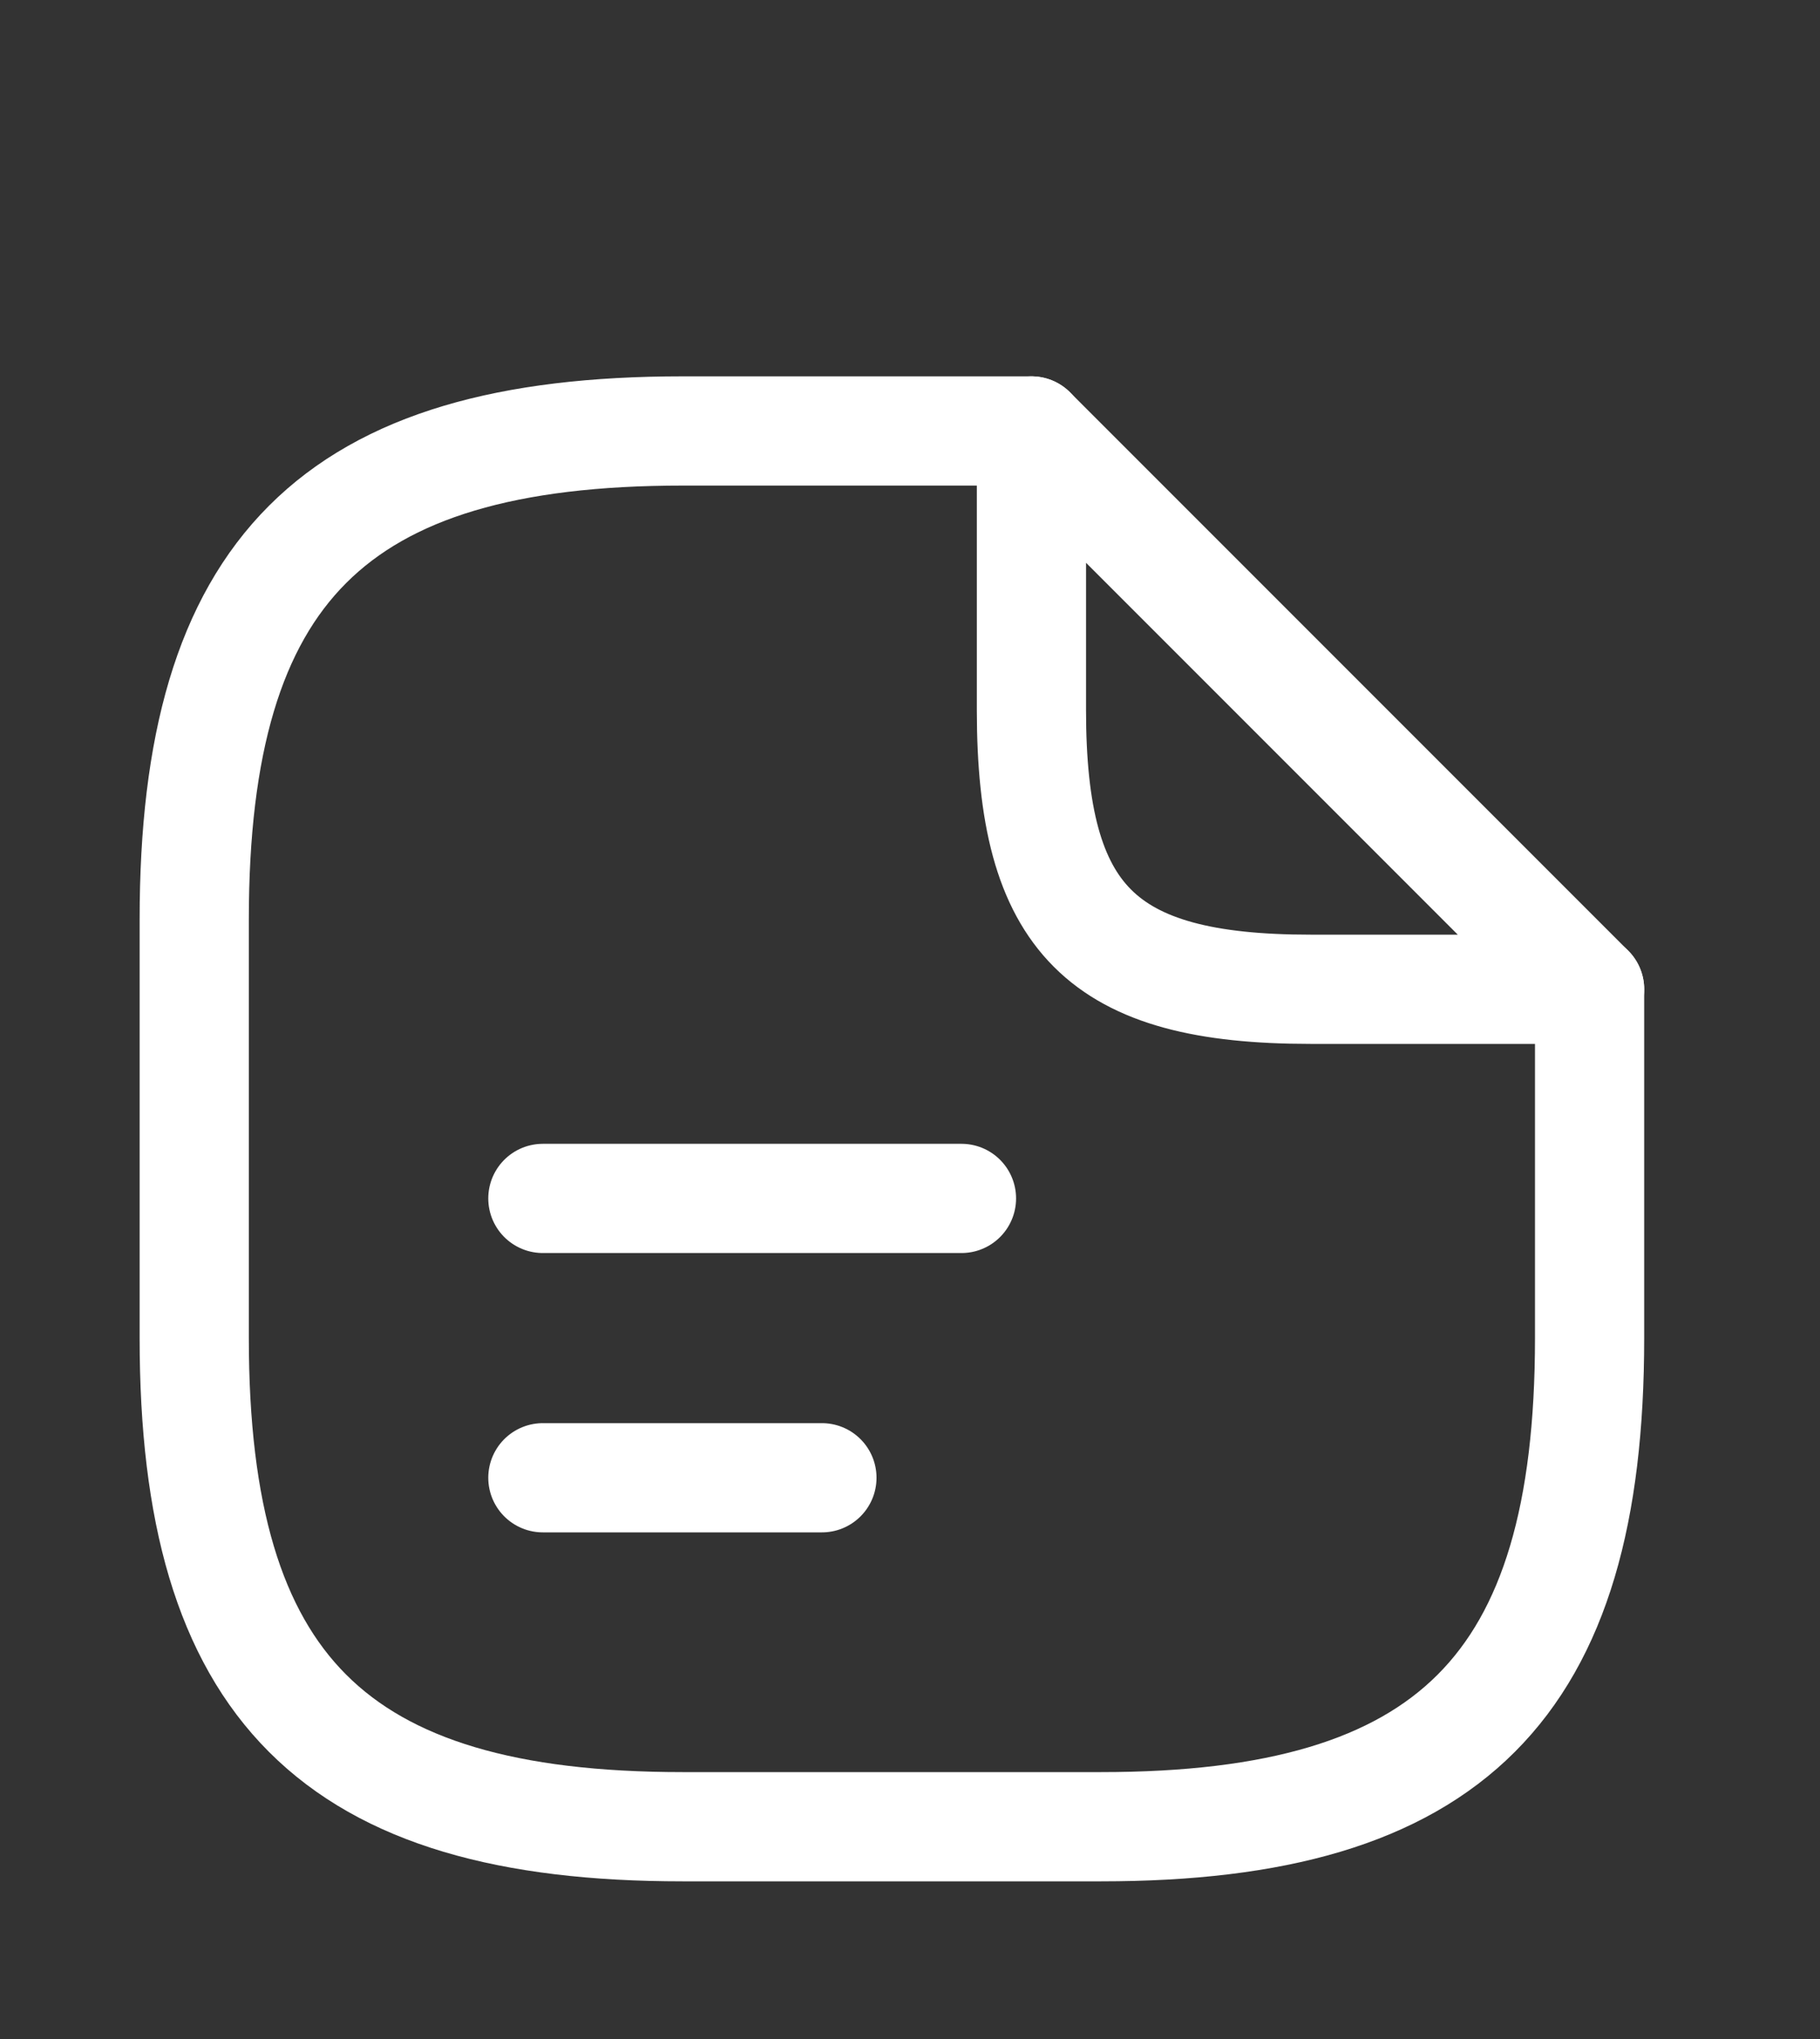
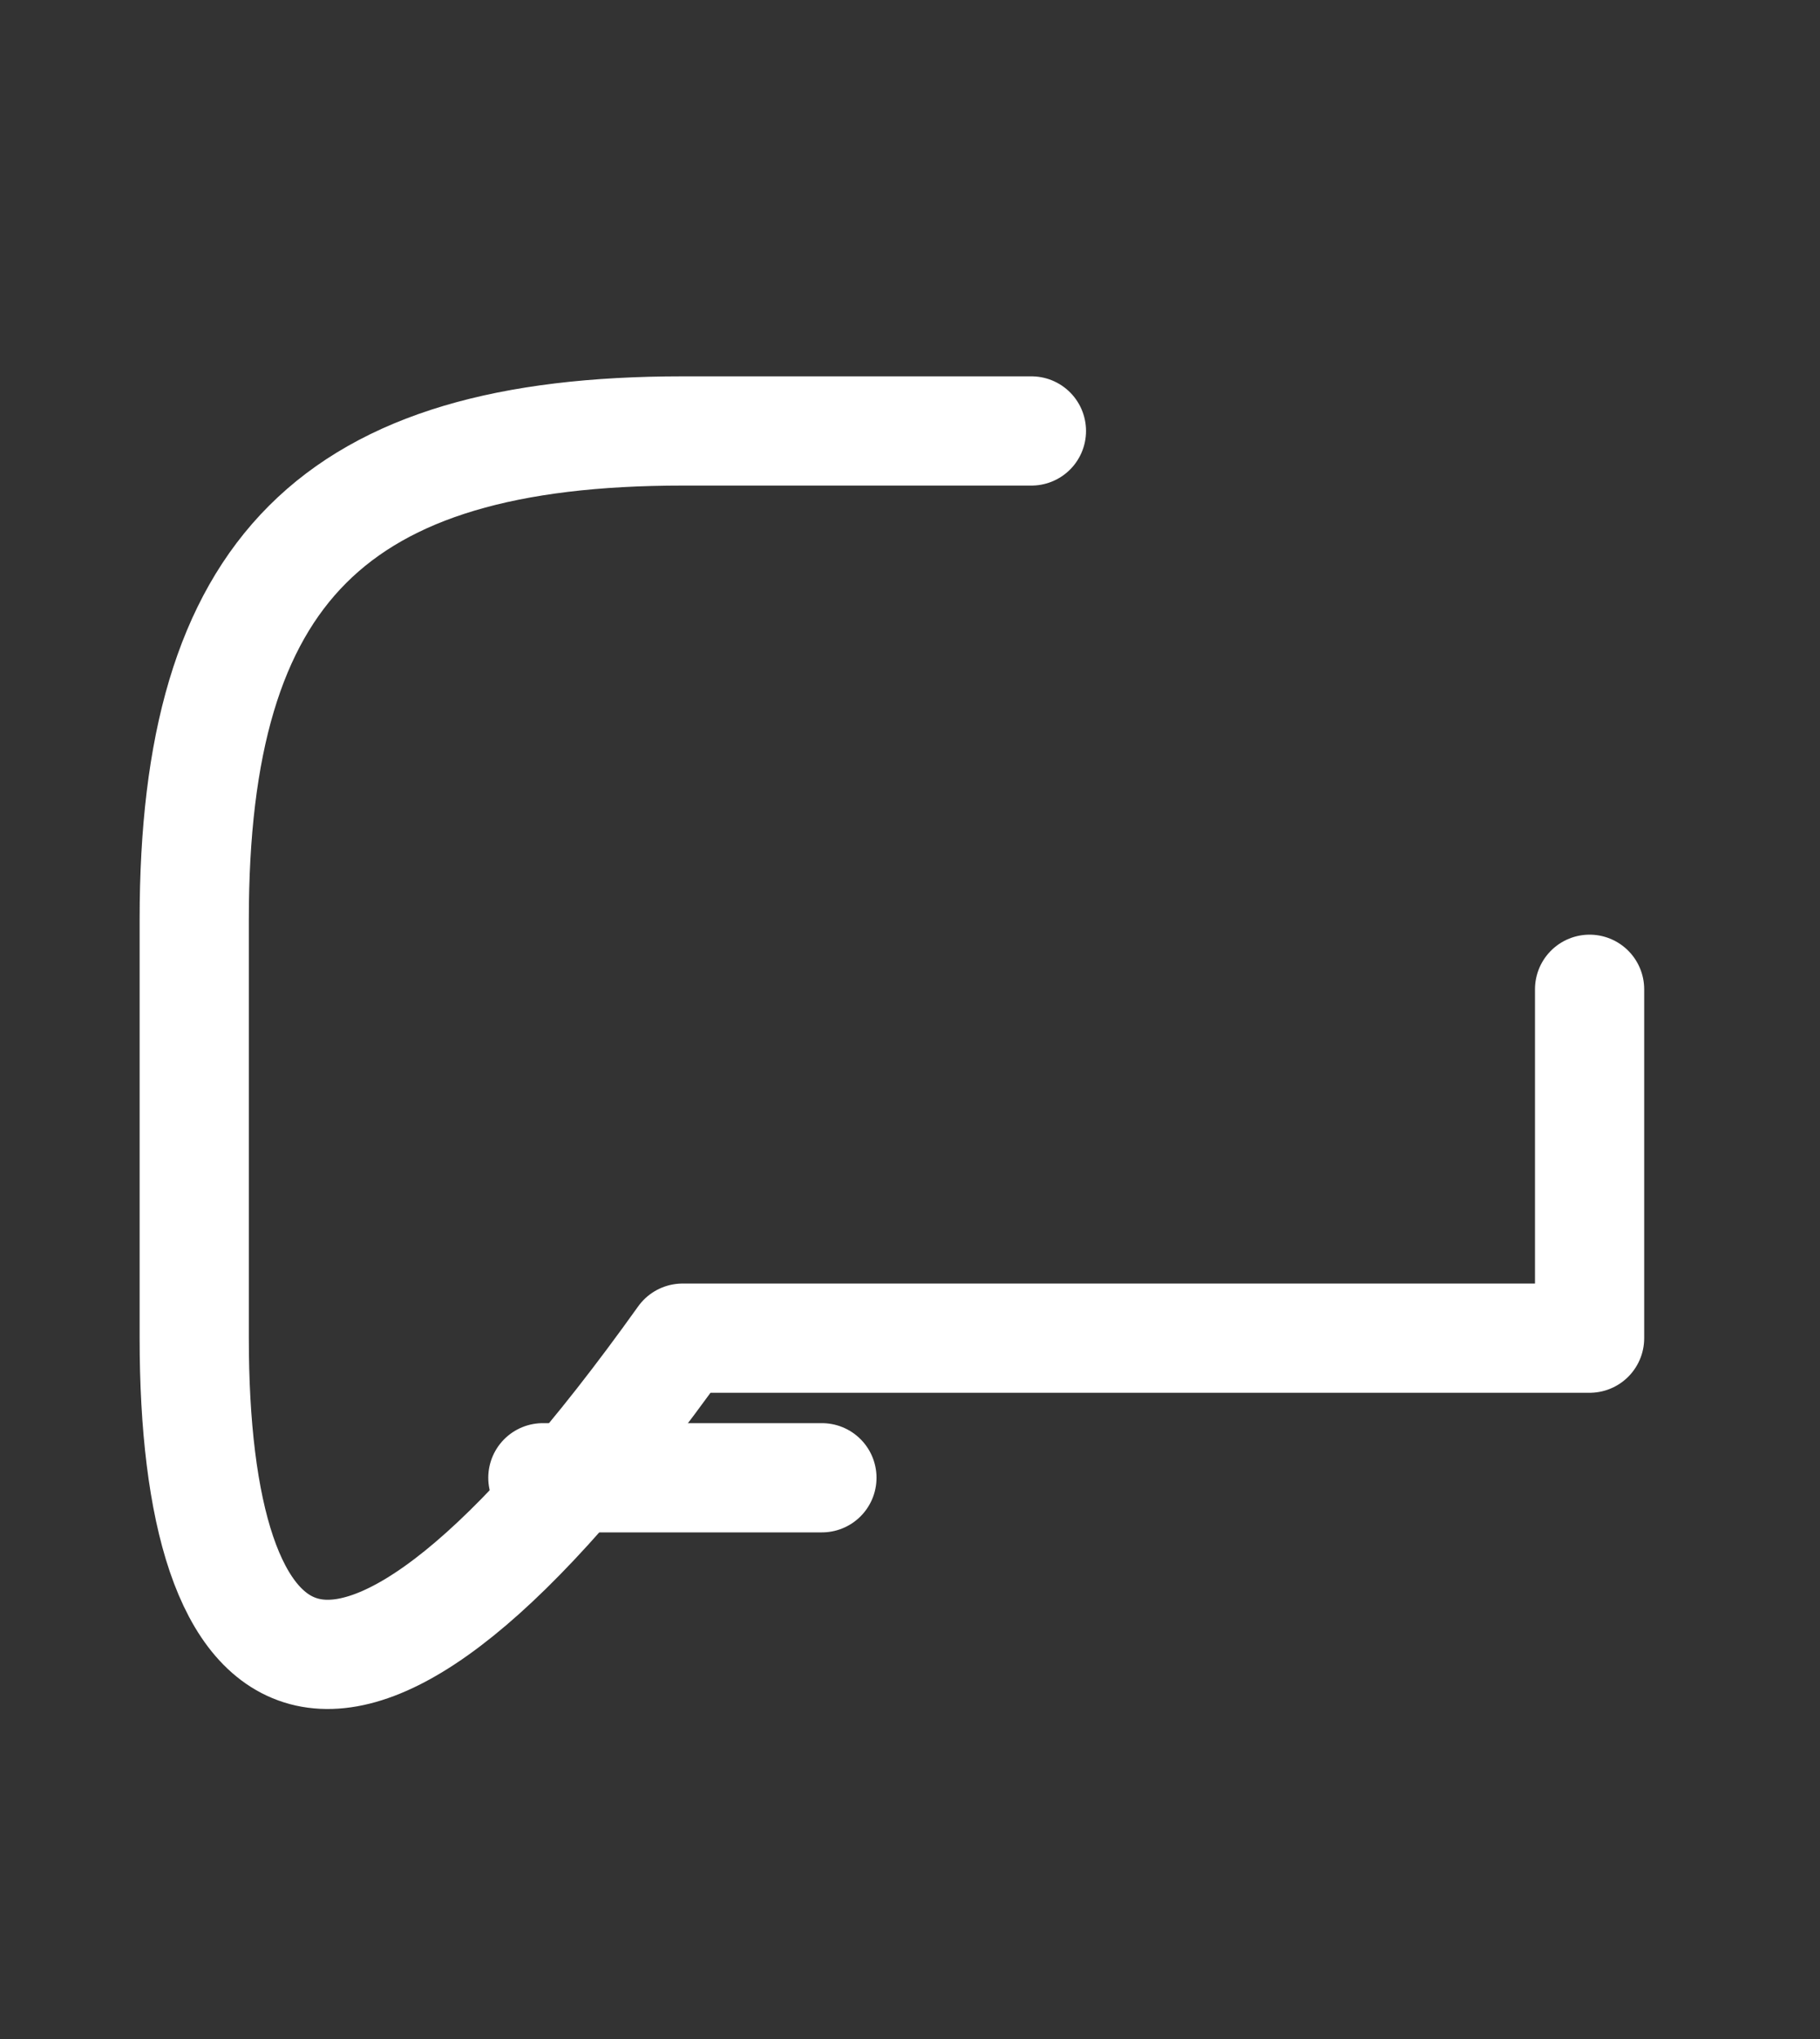
<svg xmlns="http://www.w3.org/2000/svg" width="25" height="28" viewBox="0 0 25 28" fill="none">
  <rect x="0" y="0" width="25" height="28" fill="#333333" stroke="none" />
-   <path d="M21.835 13.585V18.376C21.835 23.168 19.918 25.085 15.126 25.085H9.376C4.585 25.085 2.668 23.168 2.668 18.376V12.626C2.668 7.835 4.585 5.918 9.376 5.918H14.168" stroke="white" stroke-width="1.5" stroke-linecap="round" stroke-linejoin="round" />
-   <path d="M21.835 13.585H18.001C15.126 13.585 14.168 12.626 14.168 9.751V5.918L21.835 13.585Z" stroke="white" stroke-width="1.5" stroke-linecap="round" stroke-linejoin="round" />
-   <path d="M7.457 16.457H13.207" stroke="white" stroke-width="1.5" stroke-linecap="round" stroke-linejoin="round" />
+   <path d="M21.835 13.585V18.376H9.376C4.585 25.085 2.668 23.168 2.668 18.376V12.626C2.668 7.835 4.585 5.918 9.376 5.918H14.168" stroke="white" stroke-width="1.5" stroke-linecap="round" stroke-linejoin="round" />
  <path d="M7.457 20.293H11.29" stroke="white" stroke-width="1.5" stroke-linecap="round" stroke-linejoin="round" />
</svg>